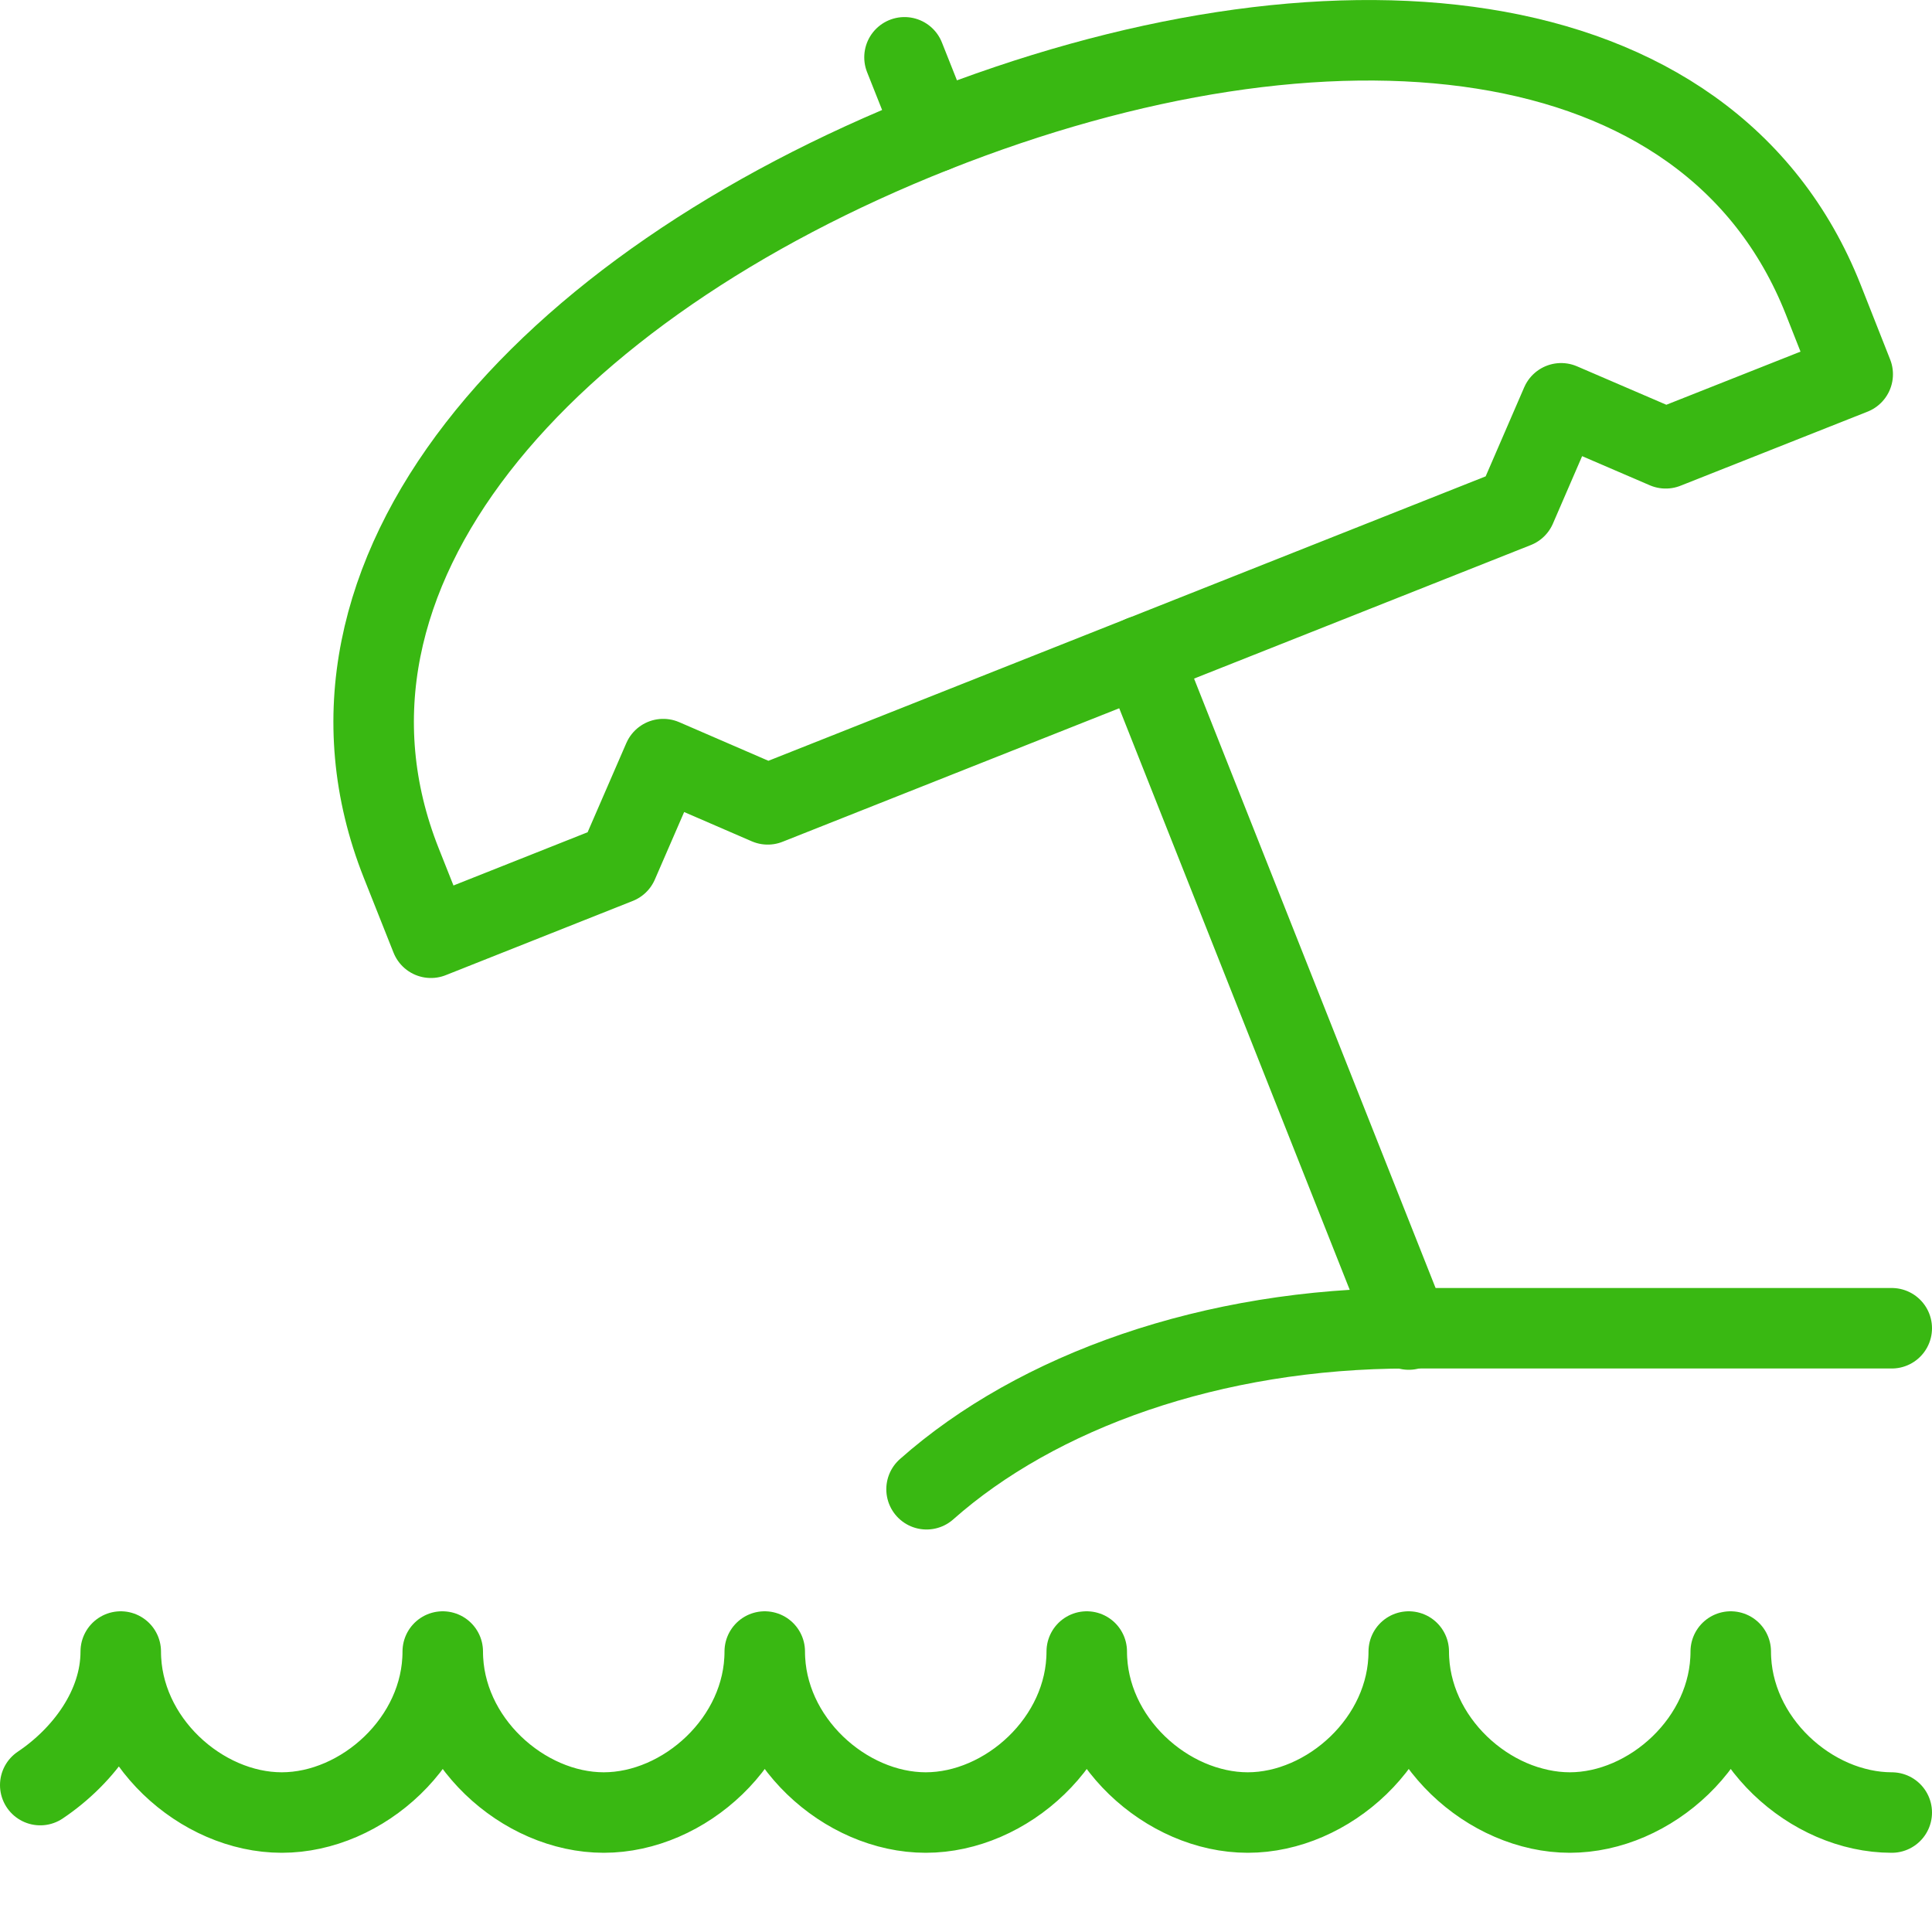
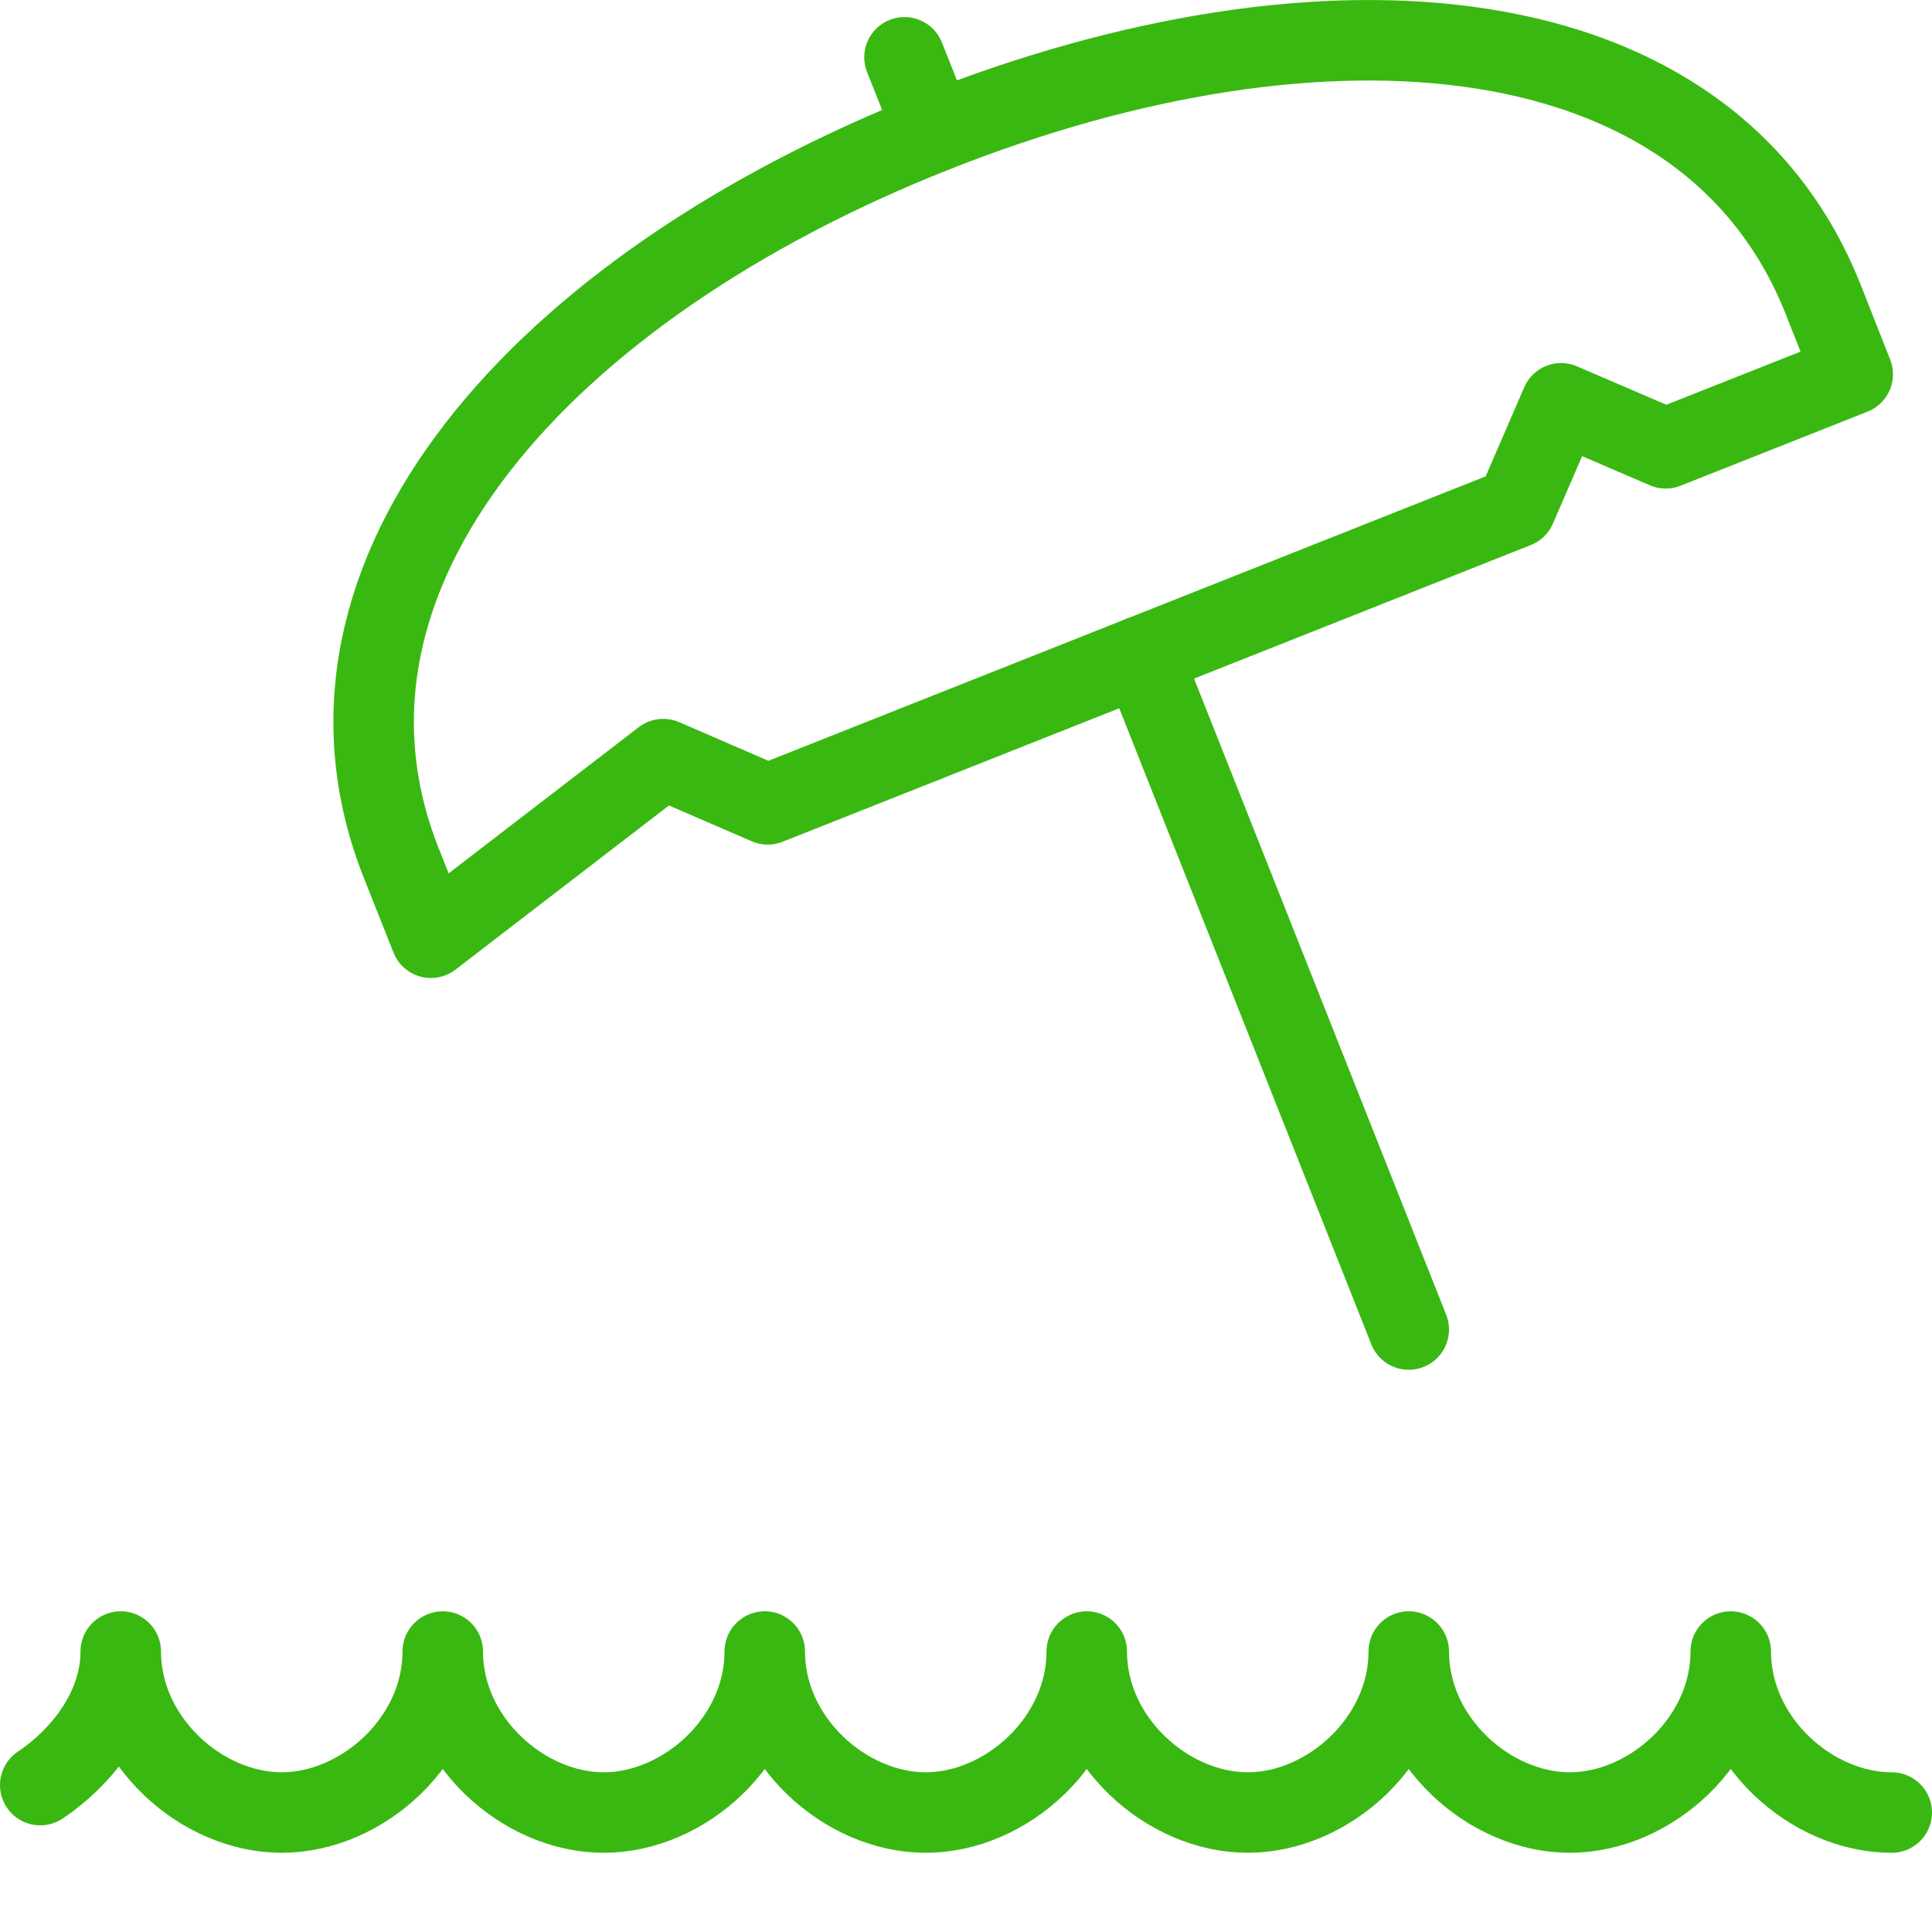
<svg xmlns="http://www.w3.org/2000/svg" width="24px" height="24px" viewBox="0 0 24 24" version="1.1">
  <title>Page 1</title>
  <desc>Created with Sketch.</desc>
  <defs />
  <g id="Icons" stroke="none" stroke-width="1" fill="none" fill-rule="evenodd" stroke-linecap="round" stroke-linejoin="round">
    <g id="ledighet" transform="translate(-8, -9)" stroke="#39B812">
      <g id="Page-1" transform="translate(8, 9)">
-         <path d="M23.5,16.5 L17.5,16.5 C15.049,16.5 12.879,17.287 11.51,18.5" id="Stroke-1" />
        <path d="M17.5,16.516 L14.184,8.149" id="Stroke-3" />
        <path d="M11.605,1.641 L11.236,0.712" id="Stroke-5" />
-         <path d="M11.605,1.641 C6.728,3.574 3.561,7.127 4.984,10.72 L5.353,11.649 L7.676,10.727 L8.239,9.43 L9.537,9.992 L18.832,6.306 L19.393,5.01 L20.692,5.569 L23.015,4.649 L22.648,3.719 C21.223,0.124 16.483,-0.292 11.605,1.641 Z" id="Stroke-7" />
+         <path d="M11.605,1.641 C6.728,3.574 3.561,7.127 4.984,10.72 L5.353,11.649 L8.239,9.43 L9.537,9.992 L18.832,6.306 L19.393,5.01 L20.692,5.569 L23.015,4.649 L22.648,3.719 C21.223,0.124 16.483,-0.292 11.605,1.641 Z" id="Stroke-7" />
        <path d="M23.5,22.516 C22.5,22.516 21.5,21.62 21.5,20.516 C21.5,21.62 20.5,22.516 19.5,22.516 C18.5,22.516 17.5,21.62 17.5,20.516 C17.5,21.62 16.5,22.516 15.5,22.516 C14.5,22.516 13.5,21.62 13.5,20.516 C13.5,21.62 12.5,22.516 11.5,22.516 C10.5,22.516 9.5,21.62 9.5,20.516 C9.5,21.62 8.5,22.516 7.5,22.516 C6.5,22.516 5.5,21.62 5.5,20.516 C5.5,21.62 4.5,22.516 3.5,22.516 C2.5,22.516 1.5,21.62 1.5,20.516 C1.5,21.206 1.037,21.815 0.5,22.175" id="Stroke-9" />
      </g>
    </g>
  </g>
</svg>